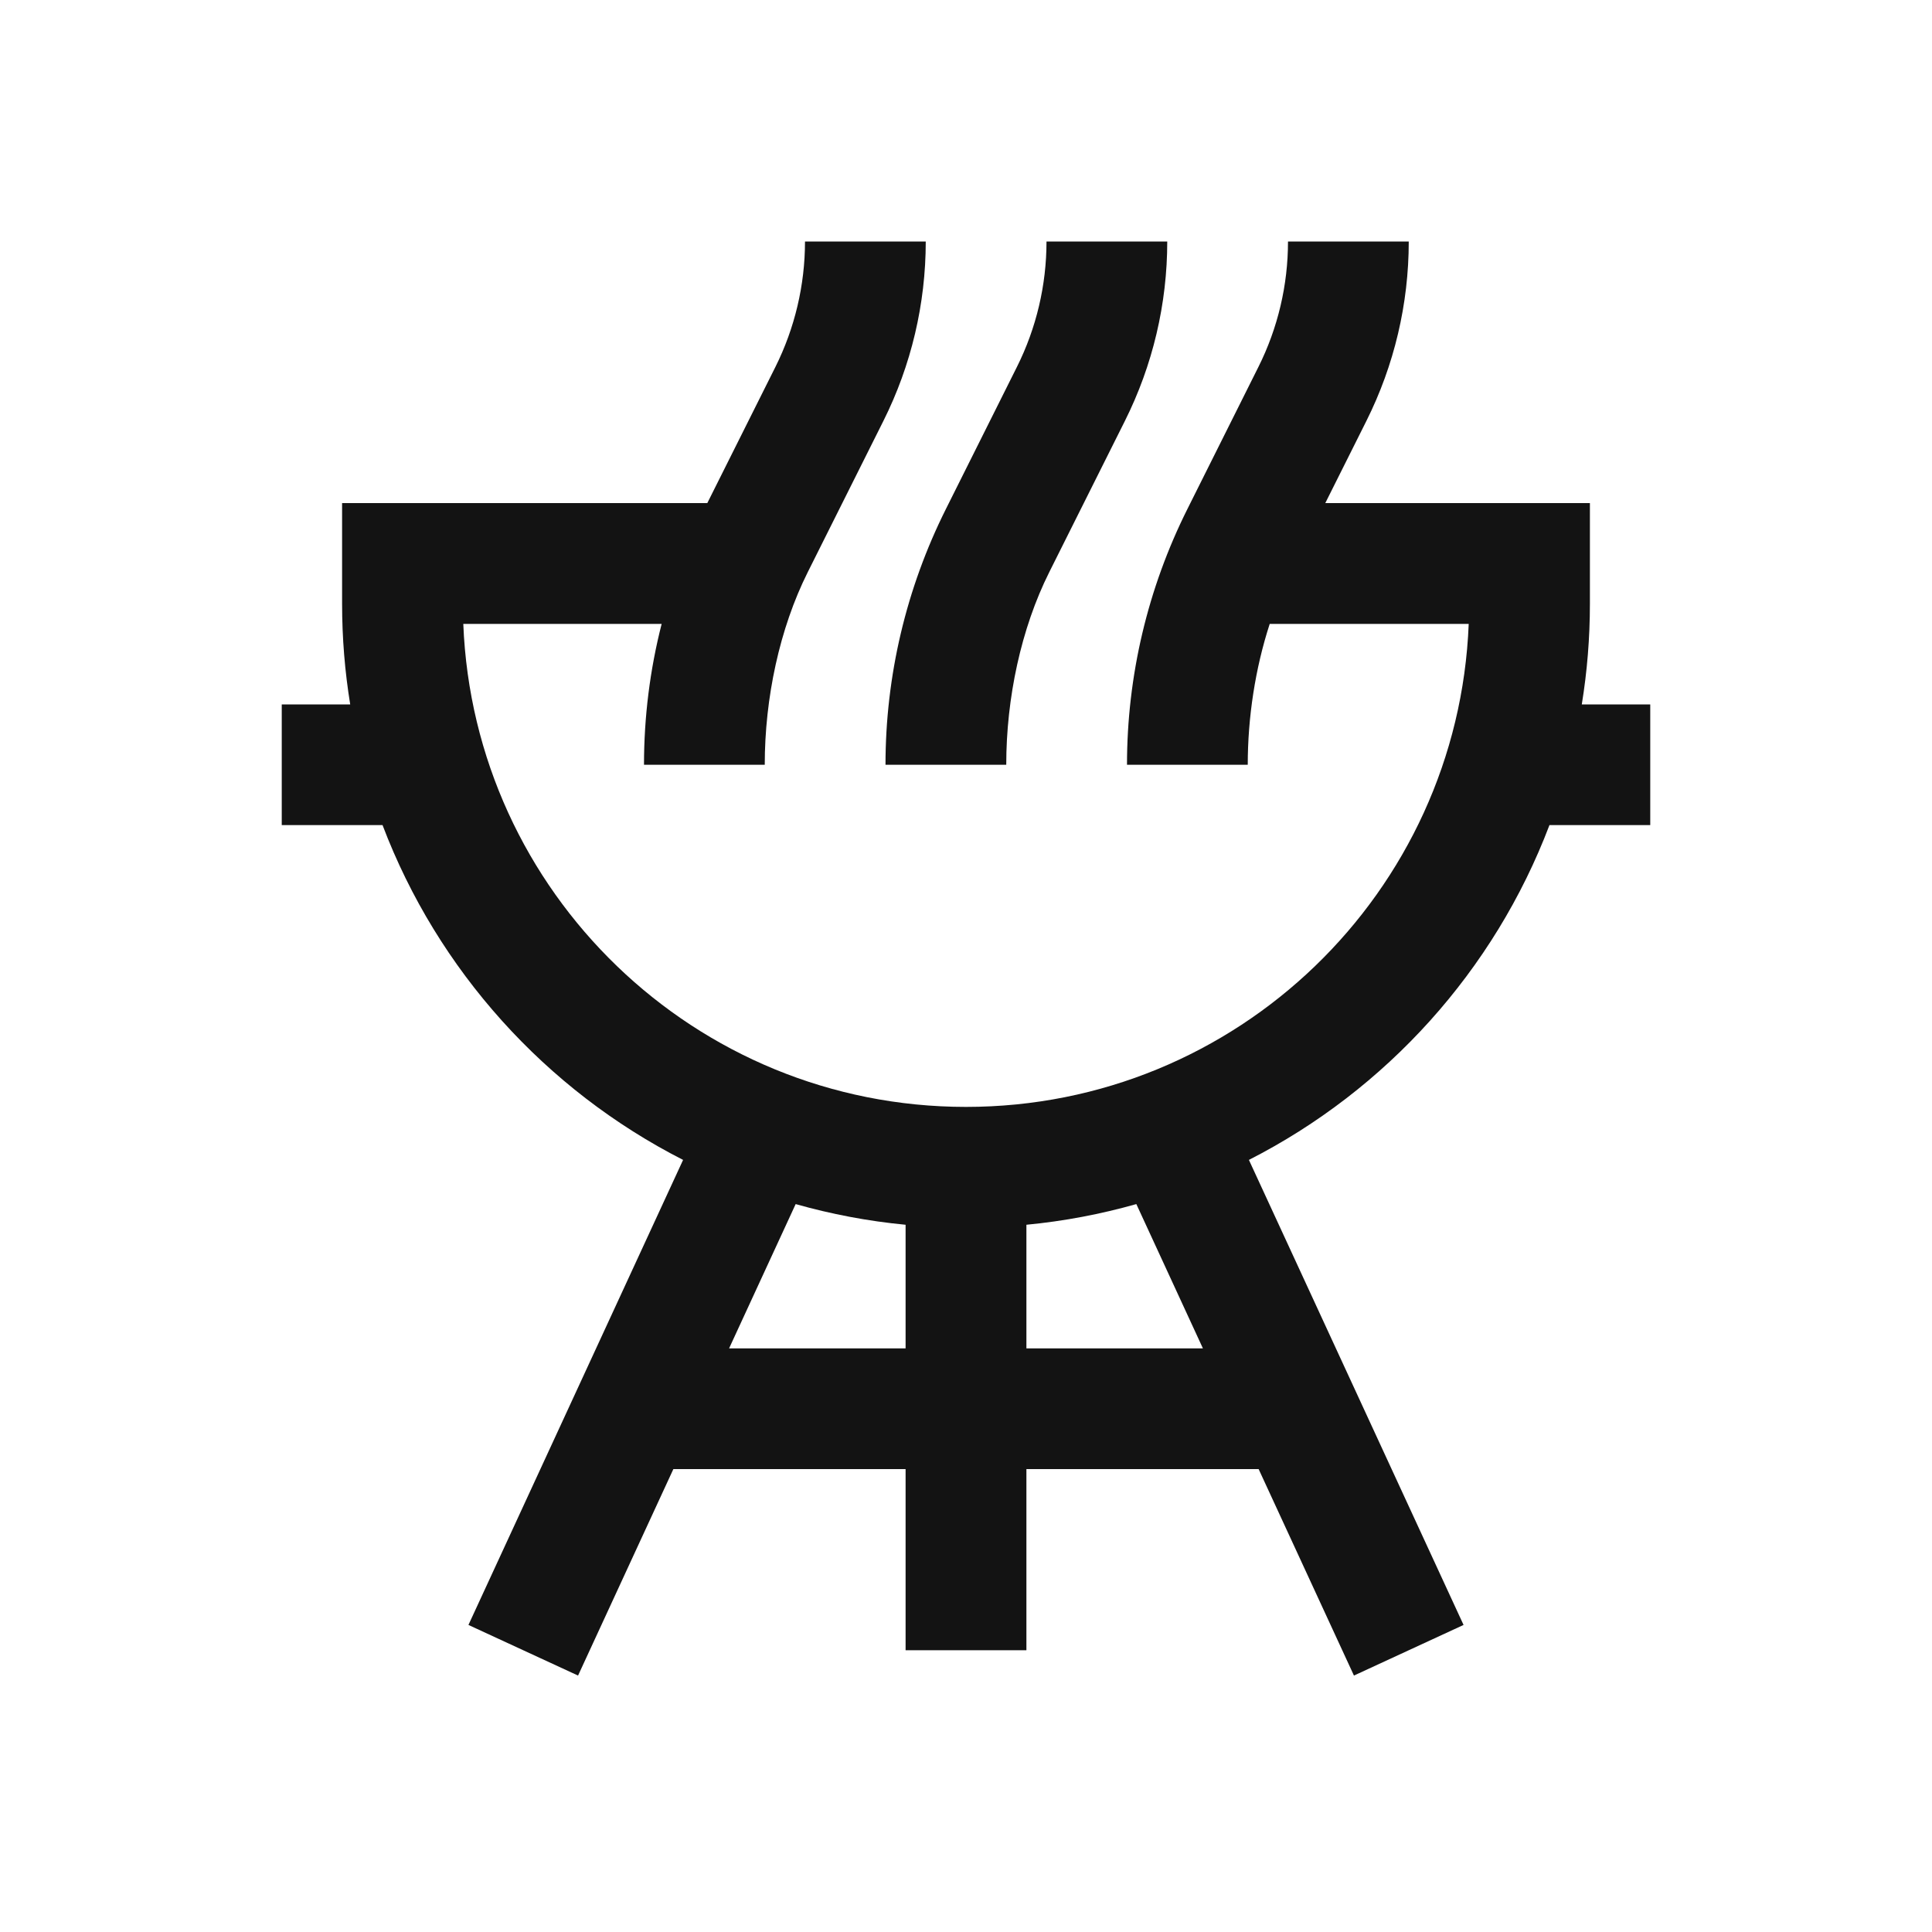
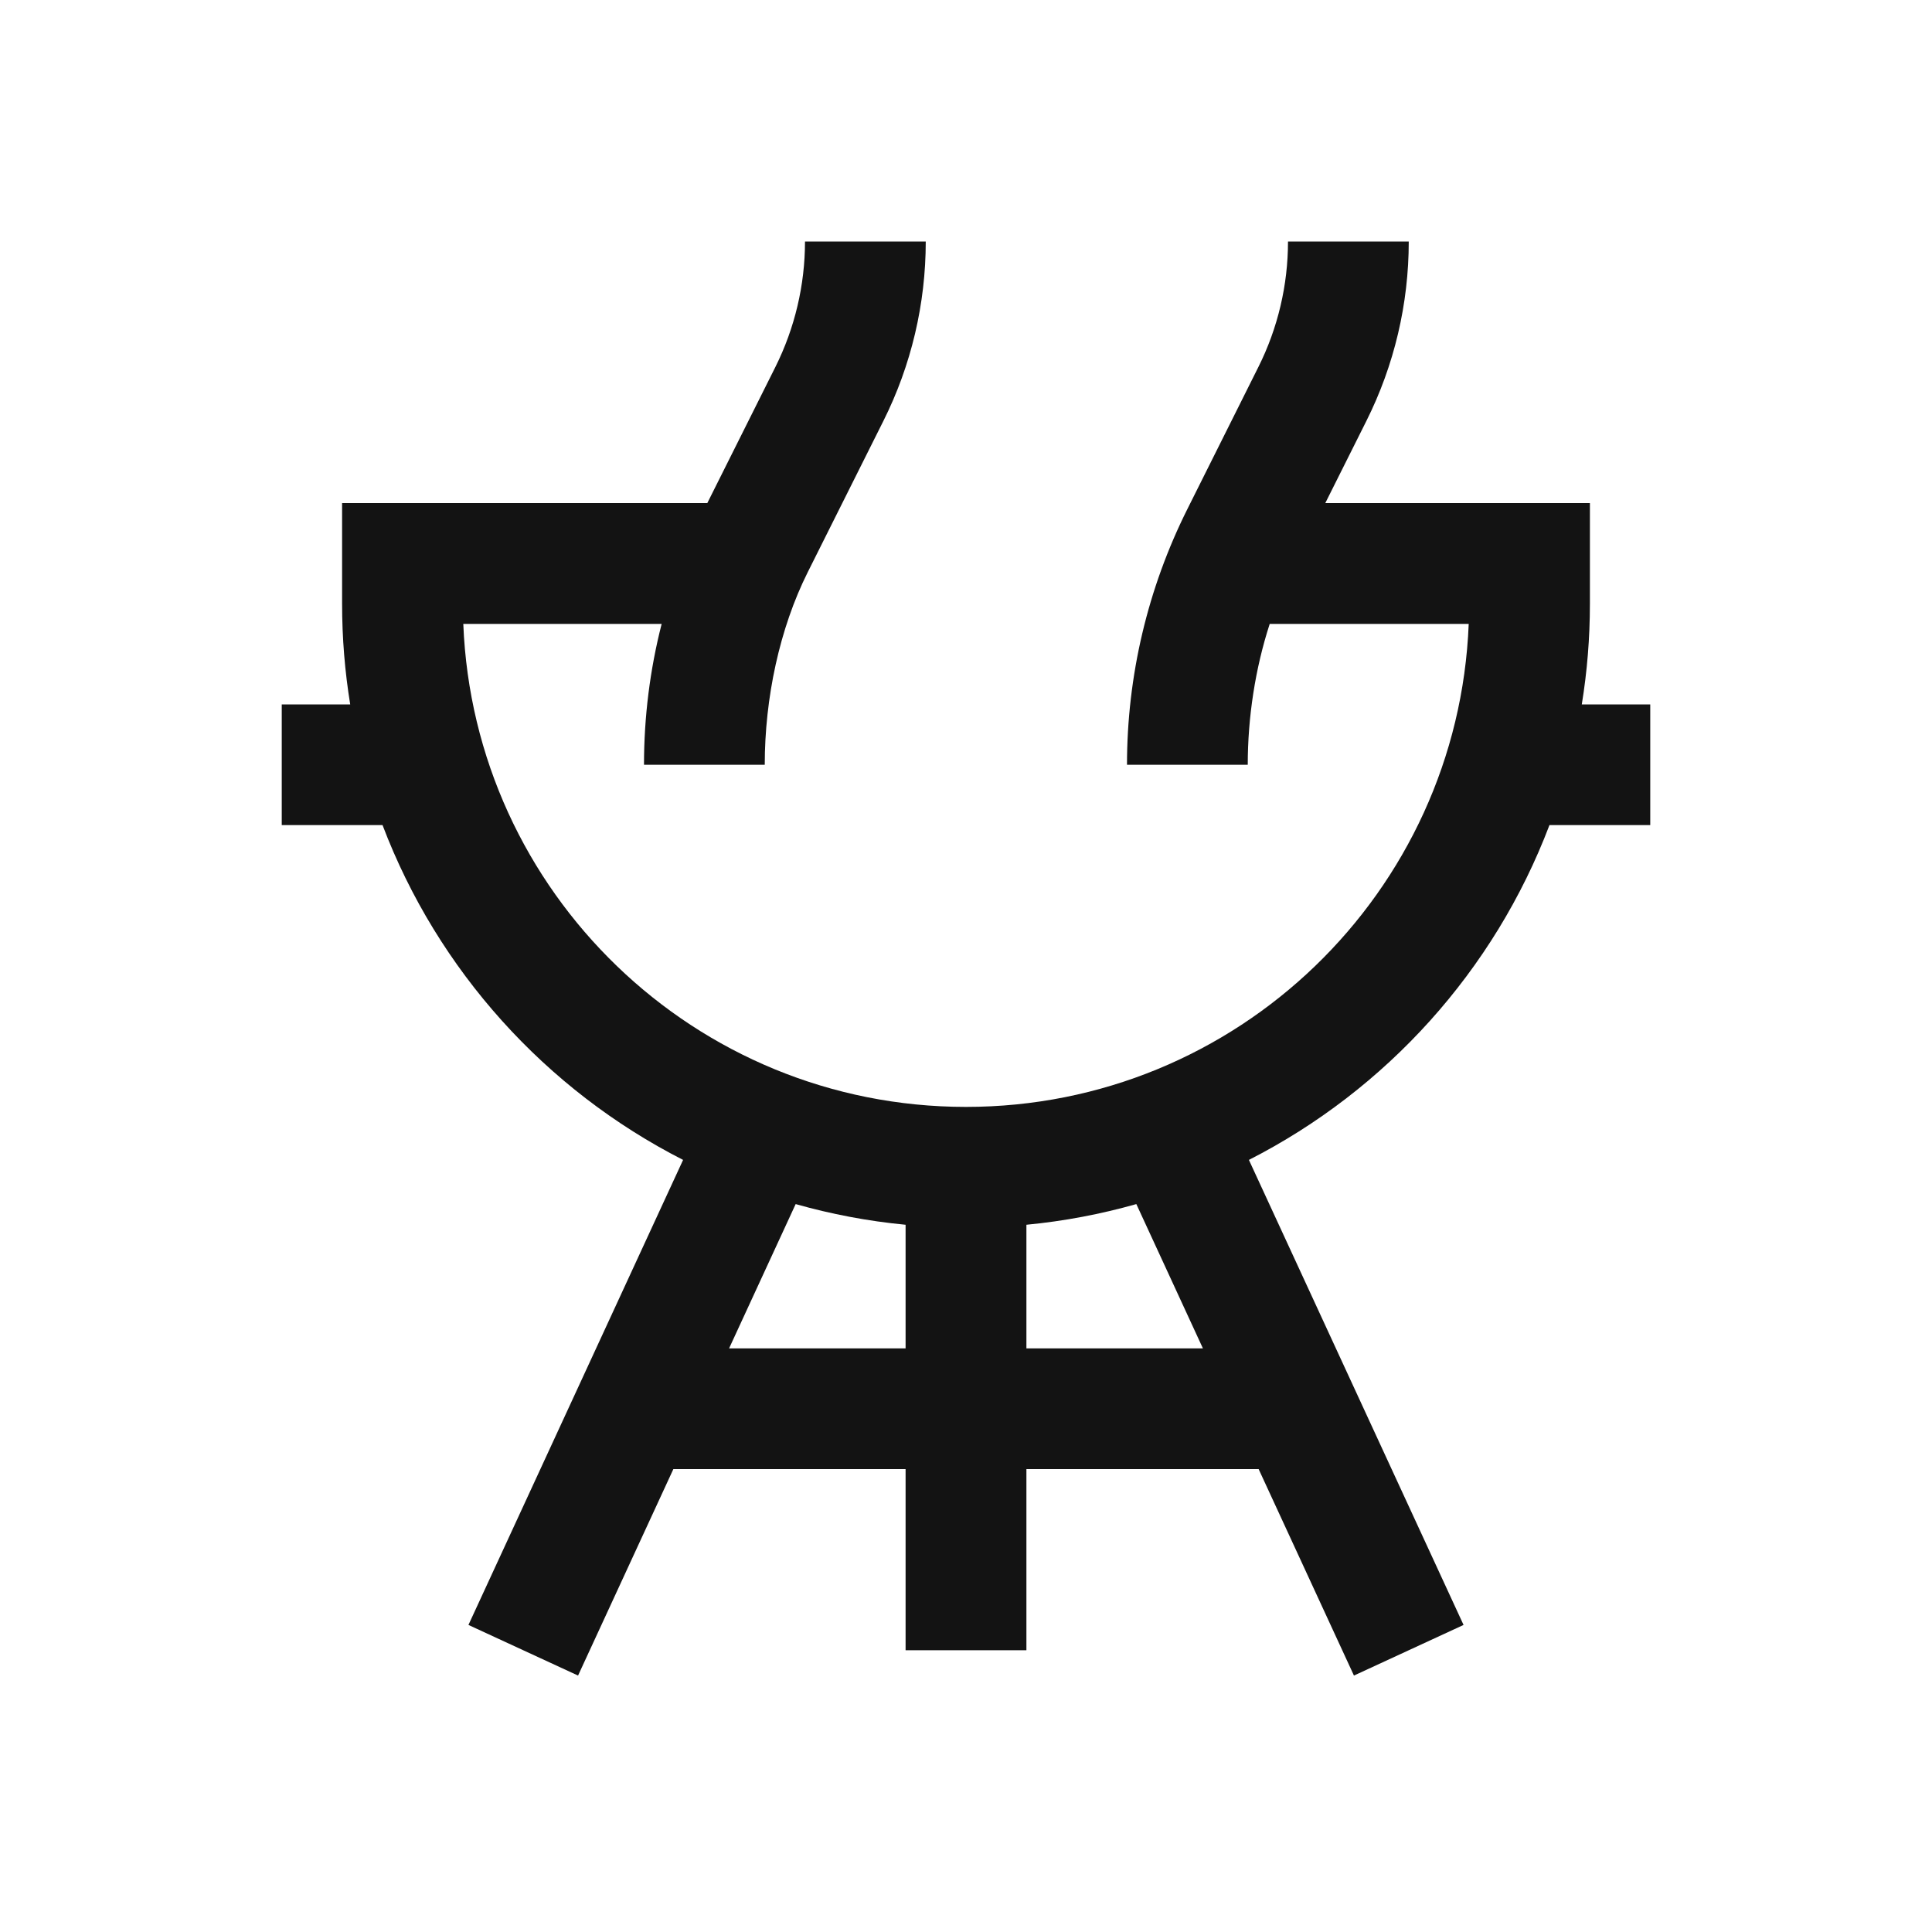
<svg xmlns="http://www.w3.org/2000/svg" width="30" height="30" viewBox="0 0 30 30" fill="none">
  <path fill-rule="evenodd" clip-rule="evenodd" d="M12.5 3.75C12.5 4.426 12.342 5.094 12.04 5.699L10.983 7.812H5.312V9.375C5.312 9.907 5.355 10.429 5.438 10.938H4.375V12.812H5.94C6.797 15.07 8.474 16.924 10.607 18.011L7.274 25.232L8.976 26.018L10.456 22.812H14.062V25.625H15.938V22.812H19.544L21.024 26.018L22.726 25.232L19.393 18.011C21.526 16.924 23.203 15.07 24.06 12.812H25.625V10.938H24.562C24.645 10.429 24.688 9.907 24.688 9.375V7.812H20.579L21.217 6.537C21.65 5.672 21.875 4.718 21.875 3.75H20C20 4.426 19.843 5.094 19.54 5.699L18.438 7.904C17.821 9.137 17.5 10.496 17.5 11.875H19.375C19.375 11.14 19.491 10.38 19.716 9.688H22.806C22.642 13.857 19.21 17.188 15 17.188C10.79 17.188 7.358 13.857 7.194 9.688H10.274C10.092 10.4 10 11.135 10 11.875H11.875C11.875 10.842 12.104 9.761 12.543 8.884L13.717 6.537C14.15 5.672 14.375 4.718 14.375 3.75H12.5ZM17.645 18.697C17.094 18.853 16.523 18.962 15.938 19.018V20.938H18.679L17.645 18.697ZM14.062 20.938V19.018C13.476 18.962 12.906 18.853 12.355 18.697L11.321 20.938H14.062Z" fill="#131313" />
-   <path d="M15.79 5.699C16.093 5.094 16.25 4.426 16.25 3.75H18.125C18.125 4.718 17.9 5.672 17.467 6.537L16.293 8.884C15.854 9.761 15.625 10.842 15.625 11.875H13.75C13.75 10.496 14.071 9.137 14.688 7.904L15.79 5.699Z" fill="#131313" />
</svg>